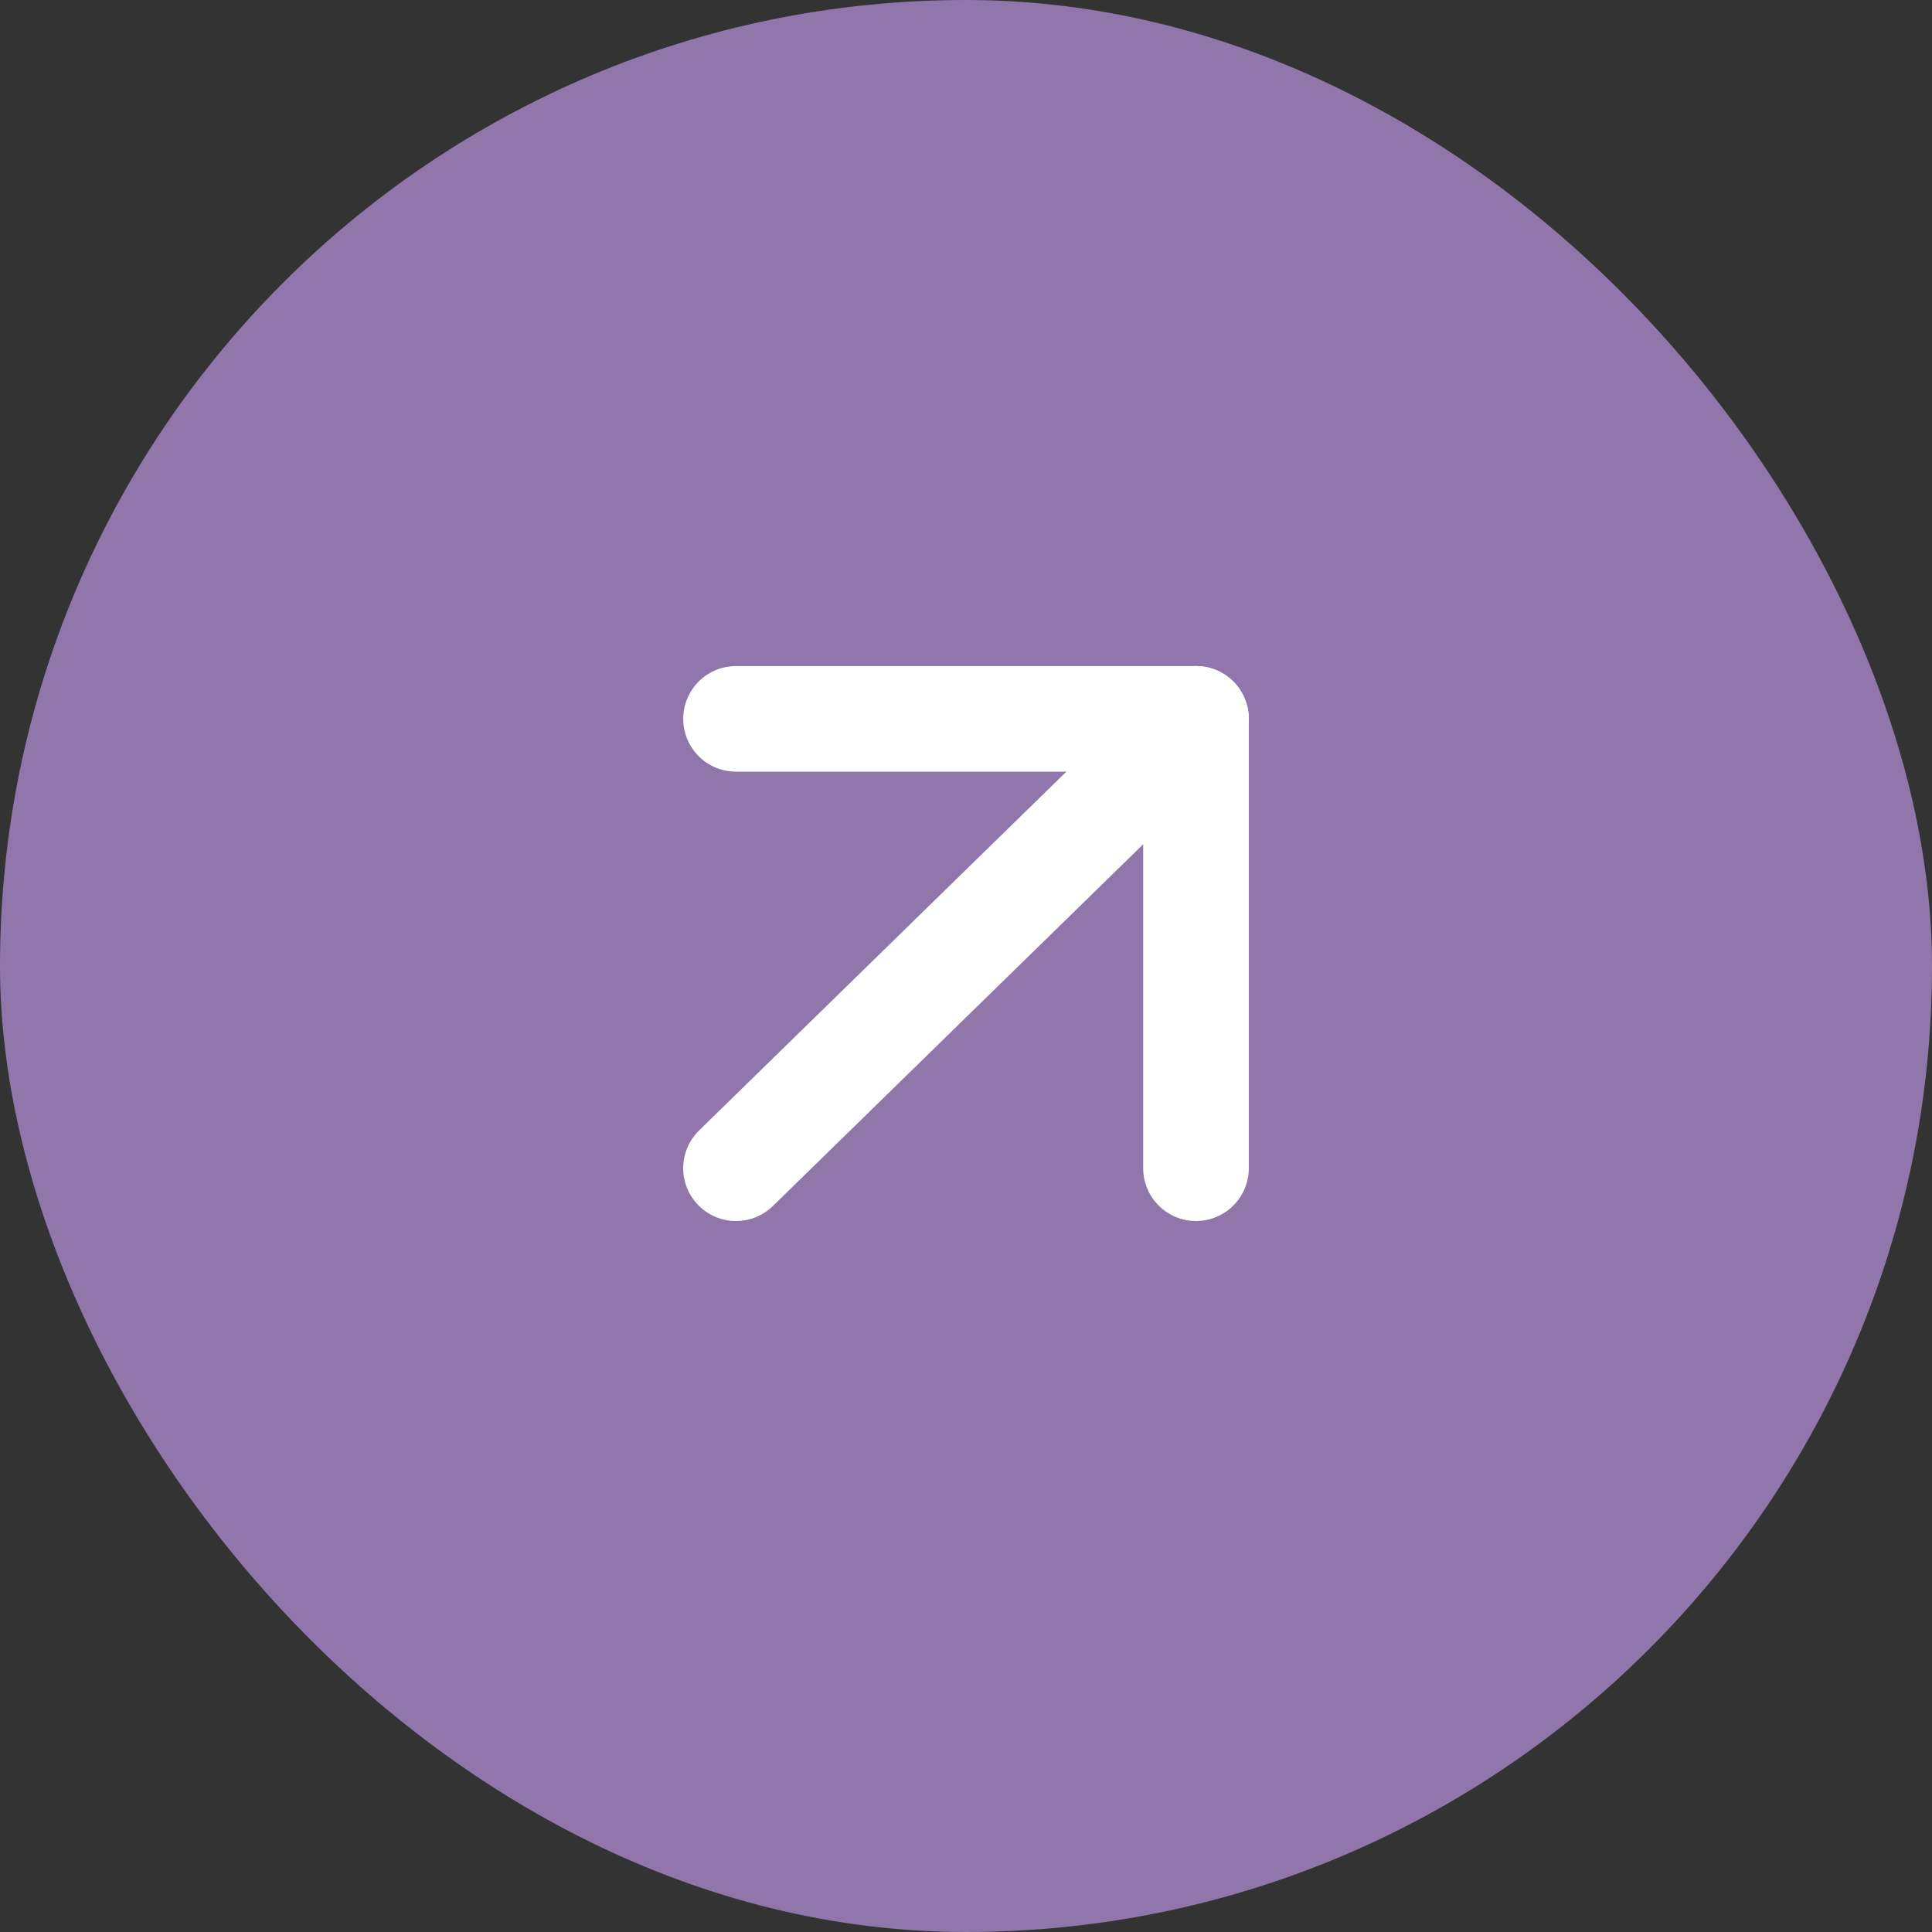
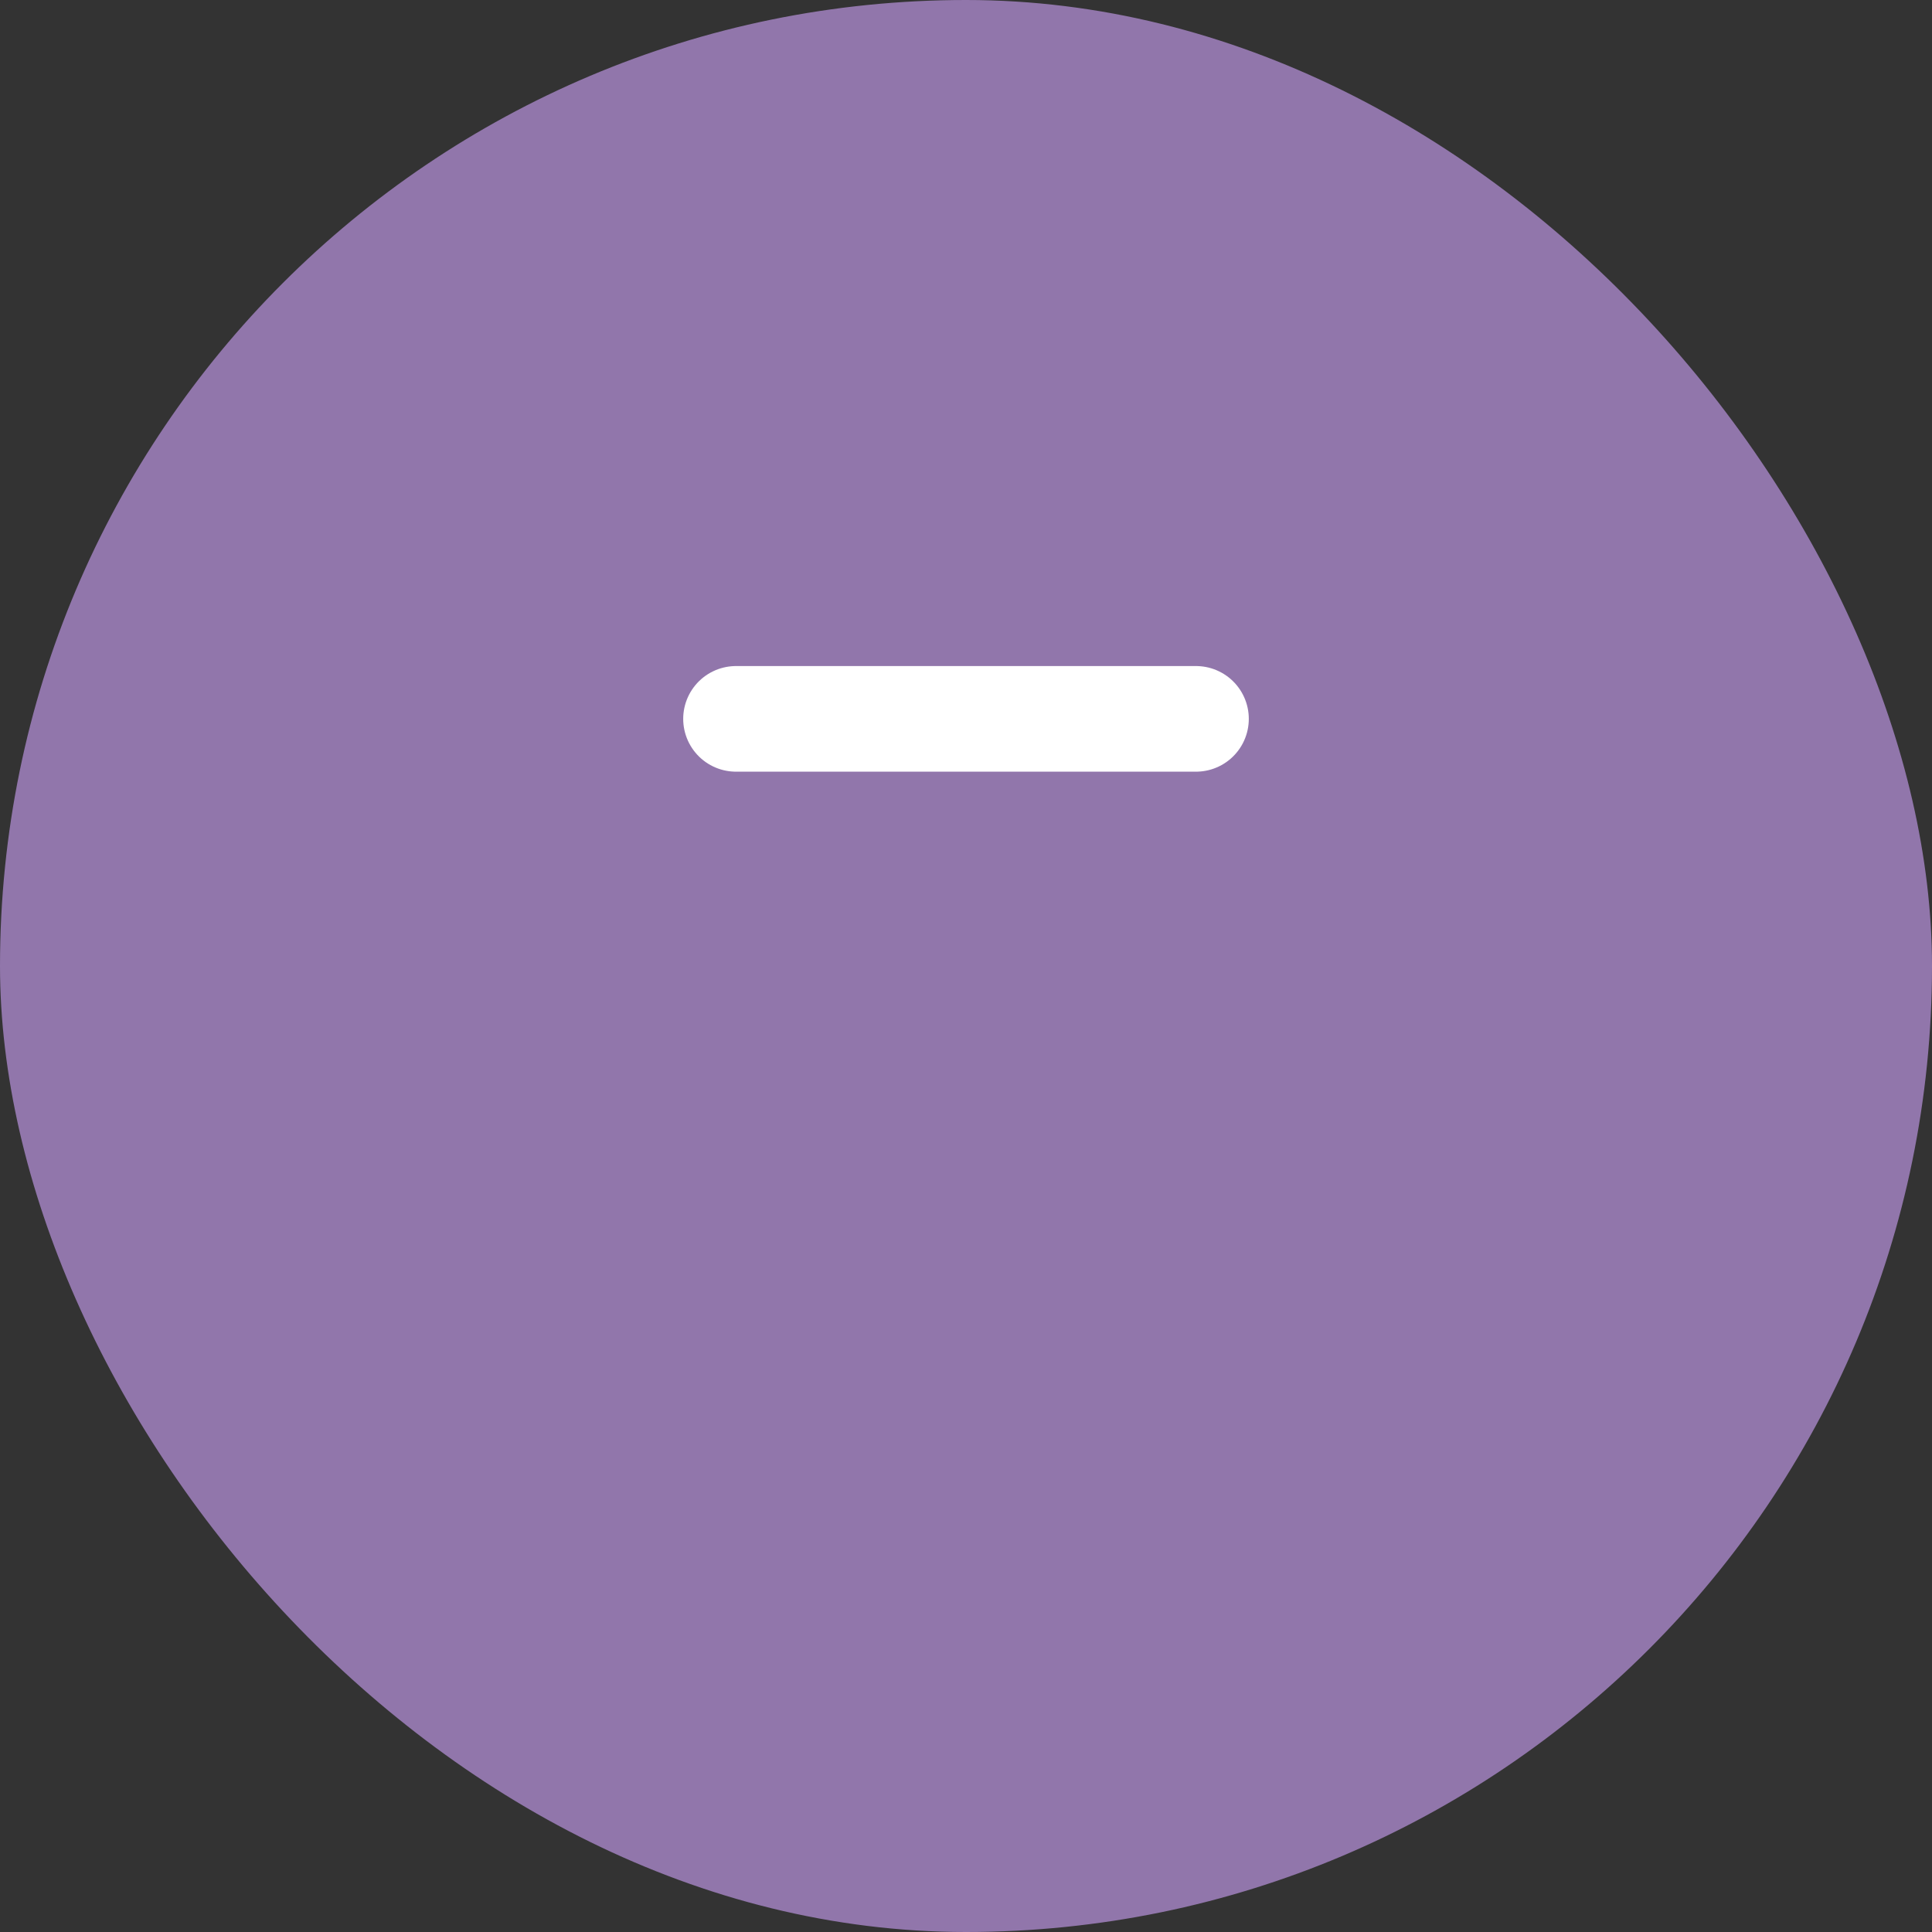
<svg xmlns="http://www.w3.org/2000/svg" width="24" height="24" viewBox="0 0 24 24" fill="none">
  <rect x="0" y="0" width="24" height="24" fill="#333333" stroke="none" />
  <rect width="24" height="24" rx="12" fill="#9176AB" />
-   <path d="M9.143 8.93H14.857V14.512" stroke="white" stroke-width="1.312" stroke-linecap="round" stroke-linejoin="round" />
-   <path d="M9.143 14.512L14.857 8.93" stroke="white" stroke-width="1.312" stroke-linecap="round" stroke-linejoin="round" />
+   <path d="M9.143 8.93H14.857" stroke="white" stroke-width="1.312" stroke-linecap="round" stroke-linejoin="round" />
</svg>